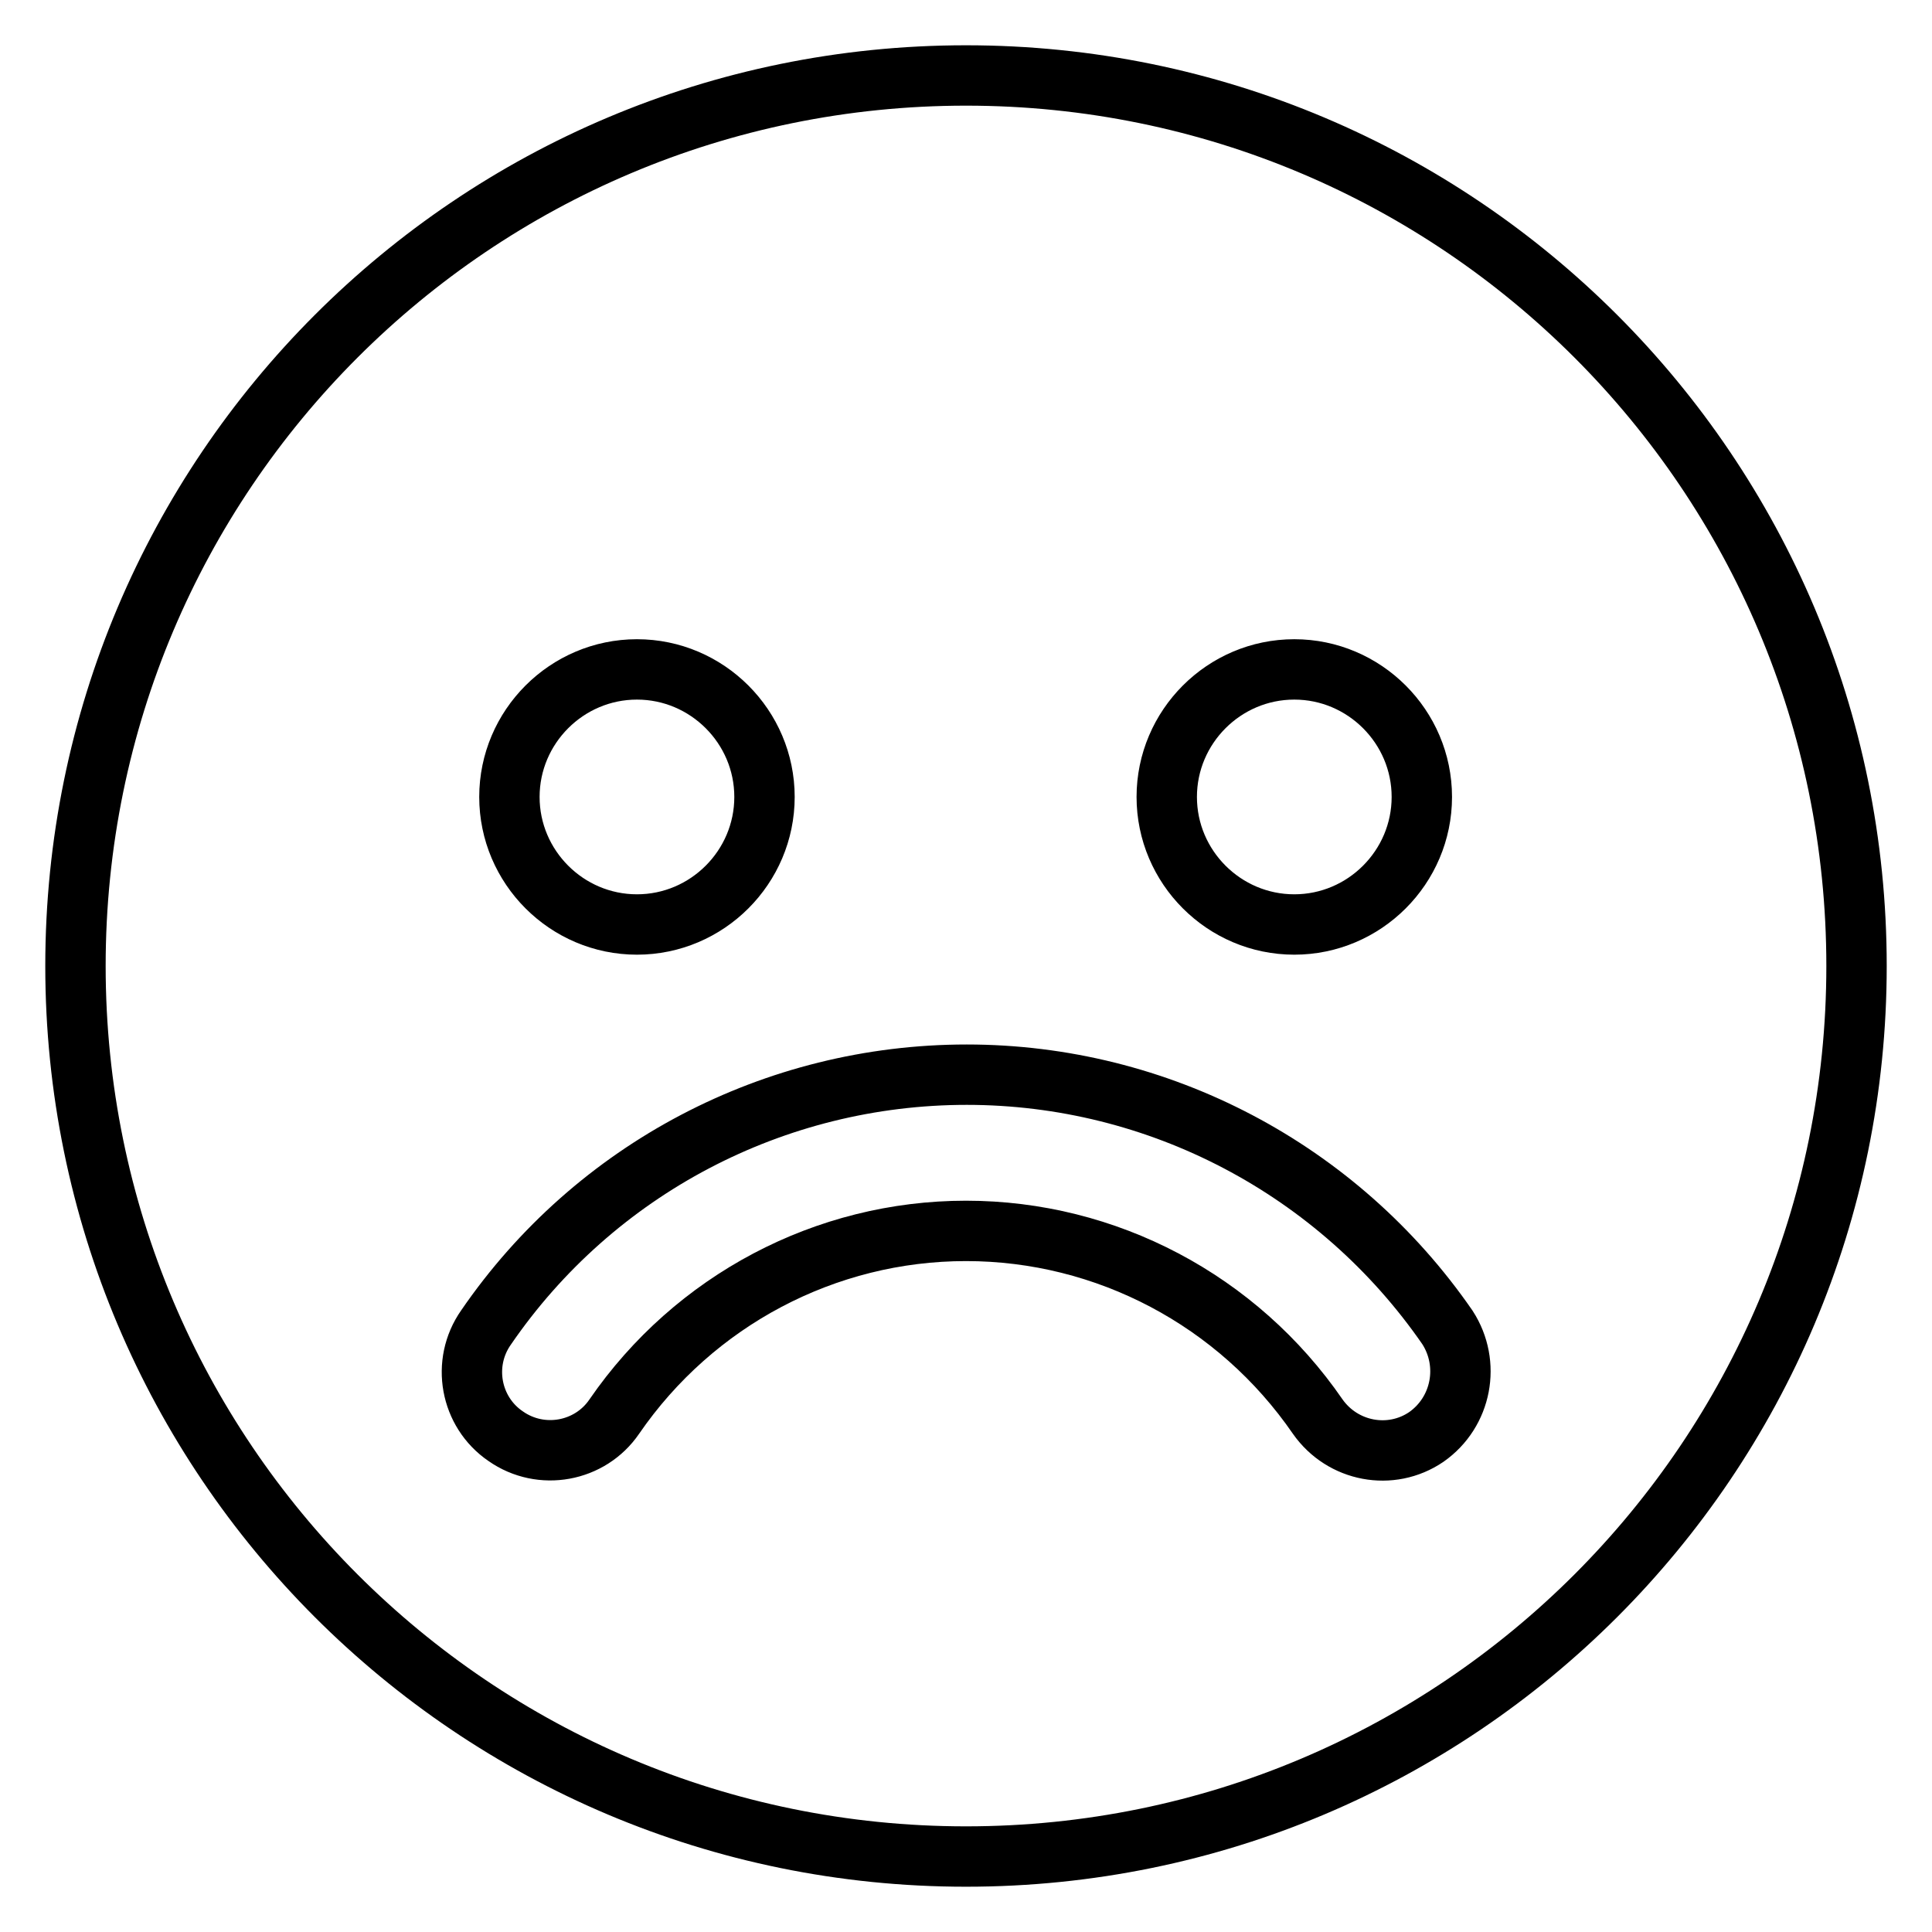
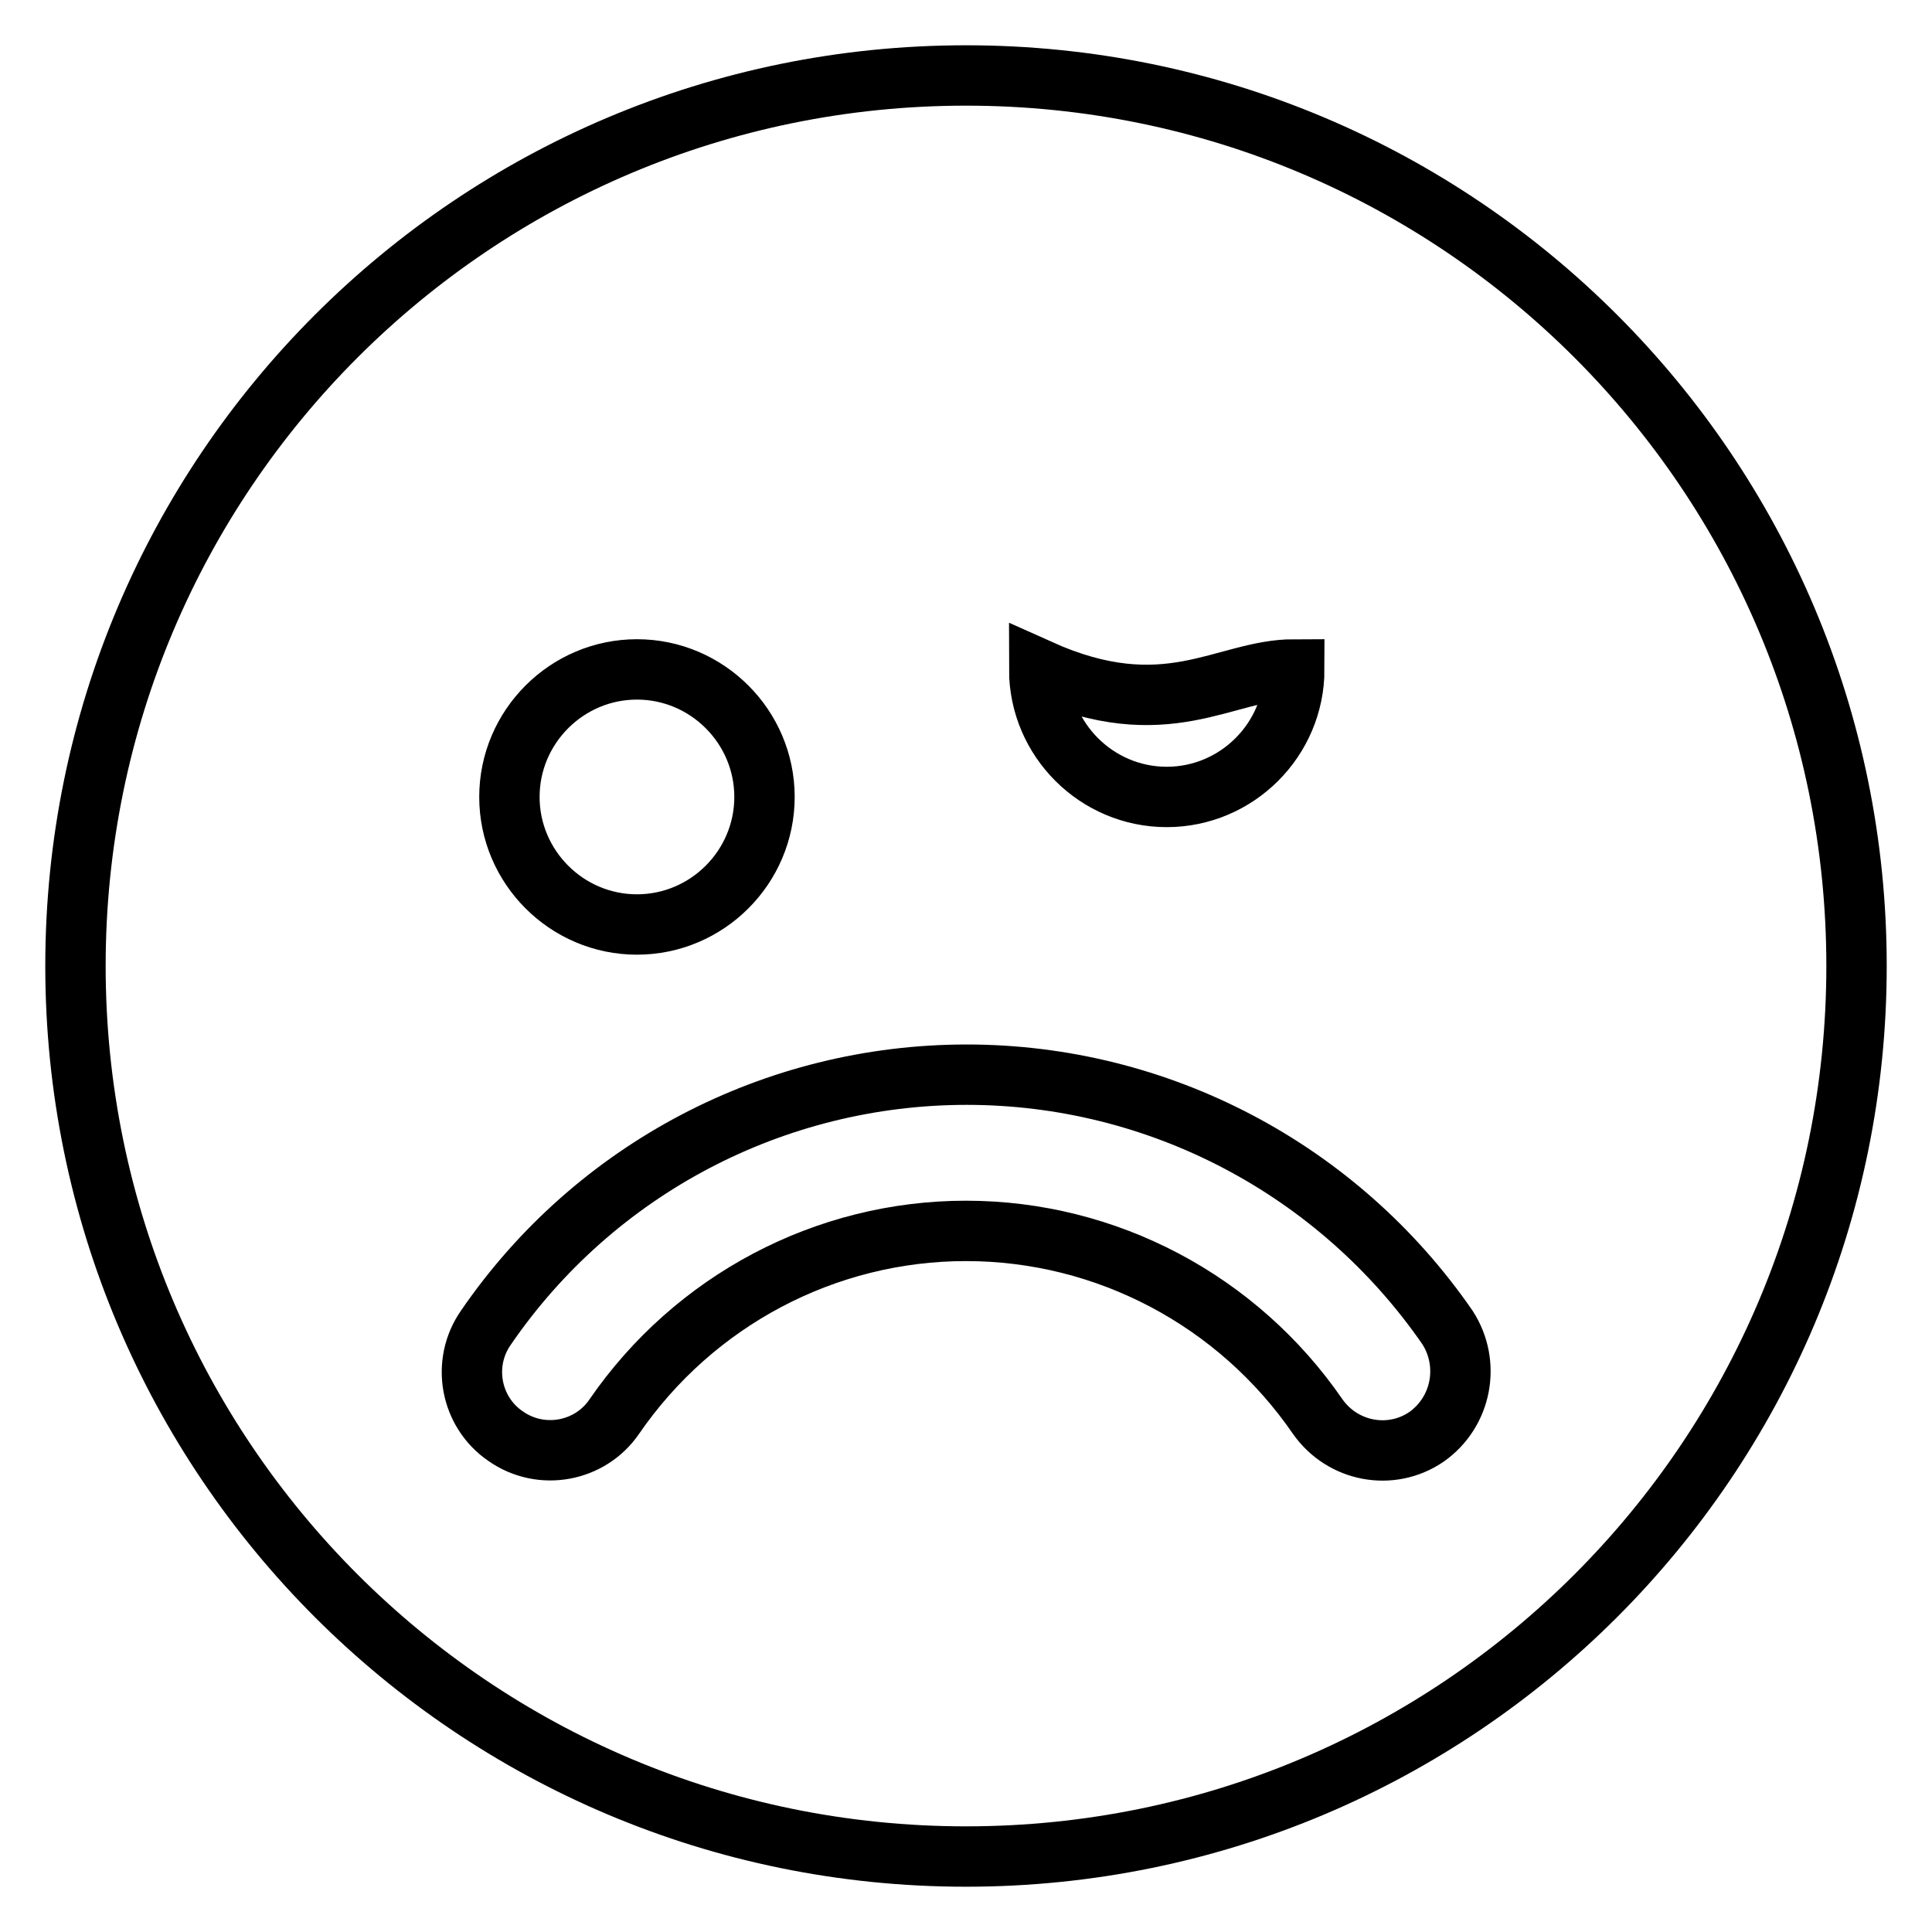
<svg xmlns="http://www.w3.org/2000/svg" version="1.1" x="0px" y="0px" viewBox="0 0 256 256" enable-background="new 0 0 256 256" xml:space="preserve">
  <g>
-     <path stroke-width="8" fill-opacity="0" stroke="#000000" d="M128,10C62.8,10,10,62.8,10,128c0,65.2,52.8,118,118,118c65.2,0,118-52.8,118-118C246,62.8,193.2,10,128,10 z M171.5,88.7c9.3,0,16.9,7.6,16.9,16.9c0,9.3-7.6,16.9-16.9,16.9c-9.3,0-16.9-7.6-16.9-16.9C154.6,96.3,162.2,88.7,171.5,88.7z  M84.4,88.7c9.3,0,16.9,7.6,16.9,16.9c0,9.3-7.6,16.9-16.9,16.9c-9.3,0-16.9-7.6-16.9-16.9C67.5,96.3,75.1,88.7,84.4,88.7z  M189,190.4c-4.7,3.2-11.1,2-14.4-2.7l0,0c-10.6-15.4-28-24.6-46.6-24.6c-18.6,0-36,9.2-46.6,24.6c-3.2,4.7-9.7,5.9-14.4,2.6 c-4.7-3.2-5.9-9.7-2.6-14.4c14.4-21,38.2-33.5,63.7-33.5c25.4,0,49.2,12.5,63.7,33.5C194.9,180.7,193.7,187.1,189,190.4 C189,190.4,189,190.4,189,190.4L189,190.4z" />
+     <path stroke-width="8" fill-opacity="0" stroke="#000000" d="M128,10C62.8,10,10,62.8,10,128c0,65.2,52.8,118,118,118c65.2,0,118-52.8,118-118C246,62.8,193.2,10,128,10 z M171.5,88.7c0,9.3-7.6,16.9-16.9,16.9c-9.3,0-16.9-7.6-16.9-16.9C154.6,96.3,162.2,88.7,171.5,88.7z  M84.4,88.7c9.3,0,16.9,7.6,16.9,16.9c0,9.3-7.6,16.9-16.9,16.9c-9.3,0-16.9-7.6-16.9-16.9C67.5,96.3,75.1,88.7,84.4,88.7z  M189,190.4c-4.7,3.2-11.1,2-14.4-2.7l0,0c-10.6-15.4-28-24.6-46.6-24.6c-18.6,0-36,9.2-46.6,24.6c-3.2,4.7-9.7,5.9-14.4,2.6 c-4.7-3.2-5.9-9.7-2.6-14.4c14.4-21,38.2-33.5,63.7-33.5c25.4,0,49.2,12.5,63.7,33.5C194.9,180.7,193.7,187.1,189,190.4 C189,190.4,189,190.4,189,190.4L189,190.4z" />
  </g>
</svg>